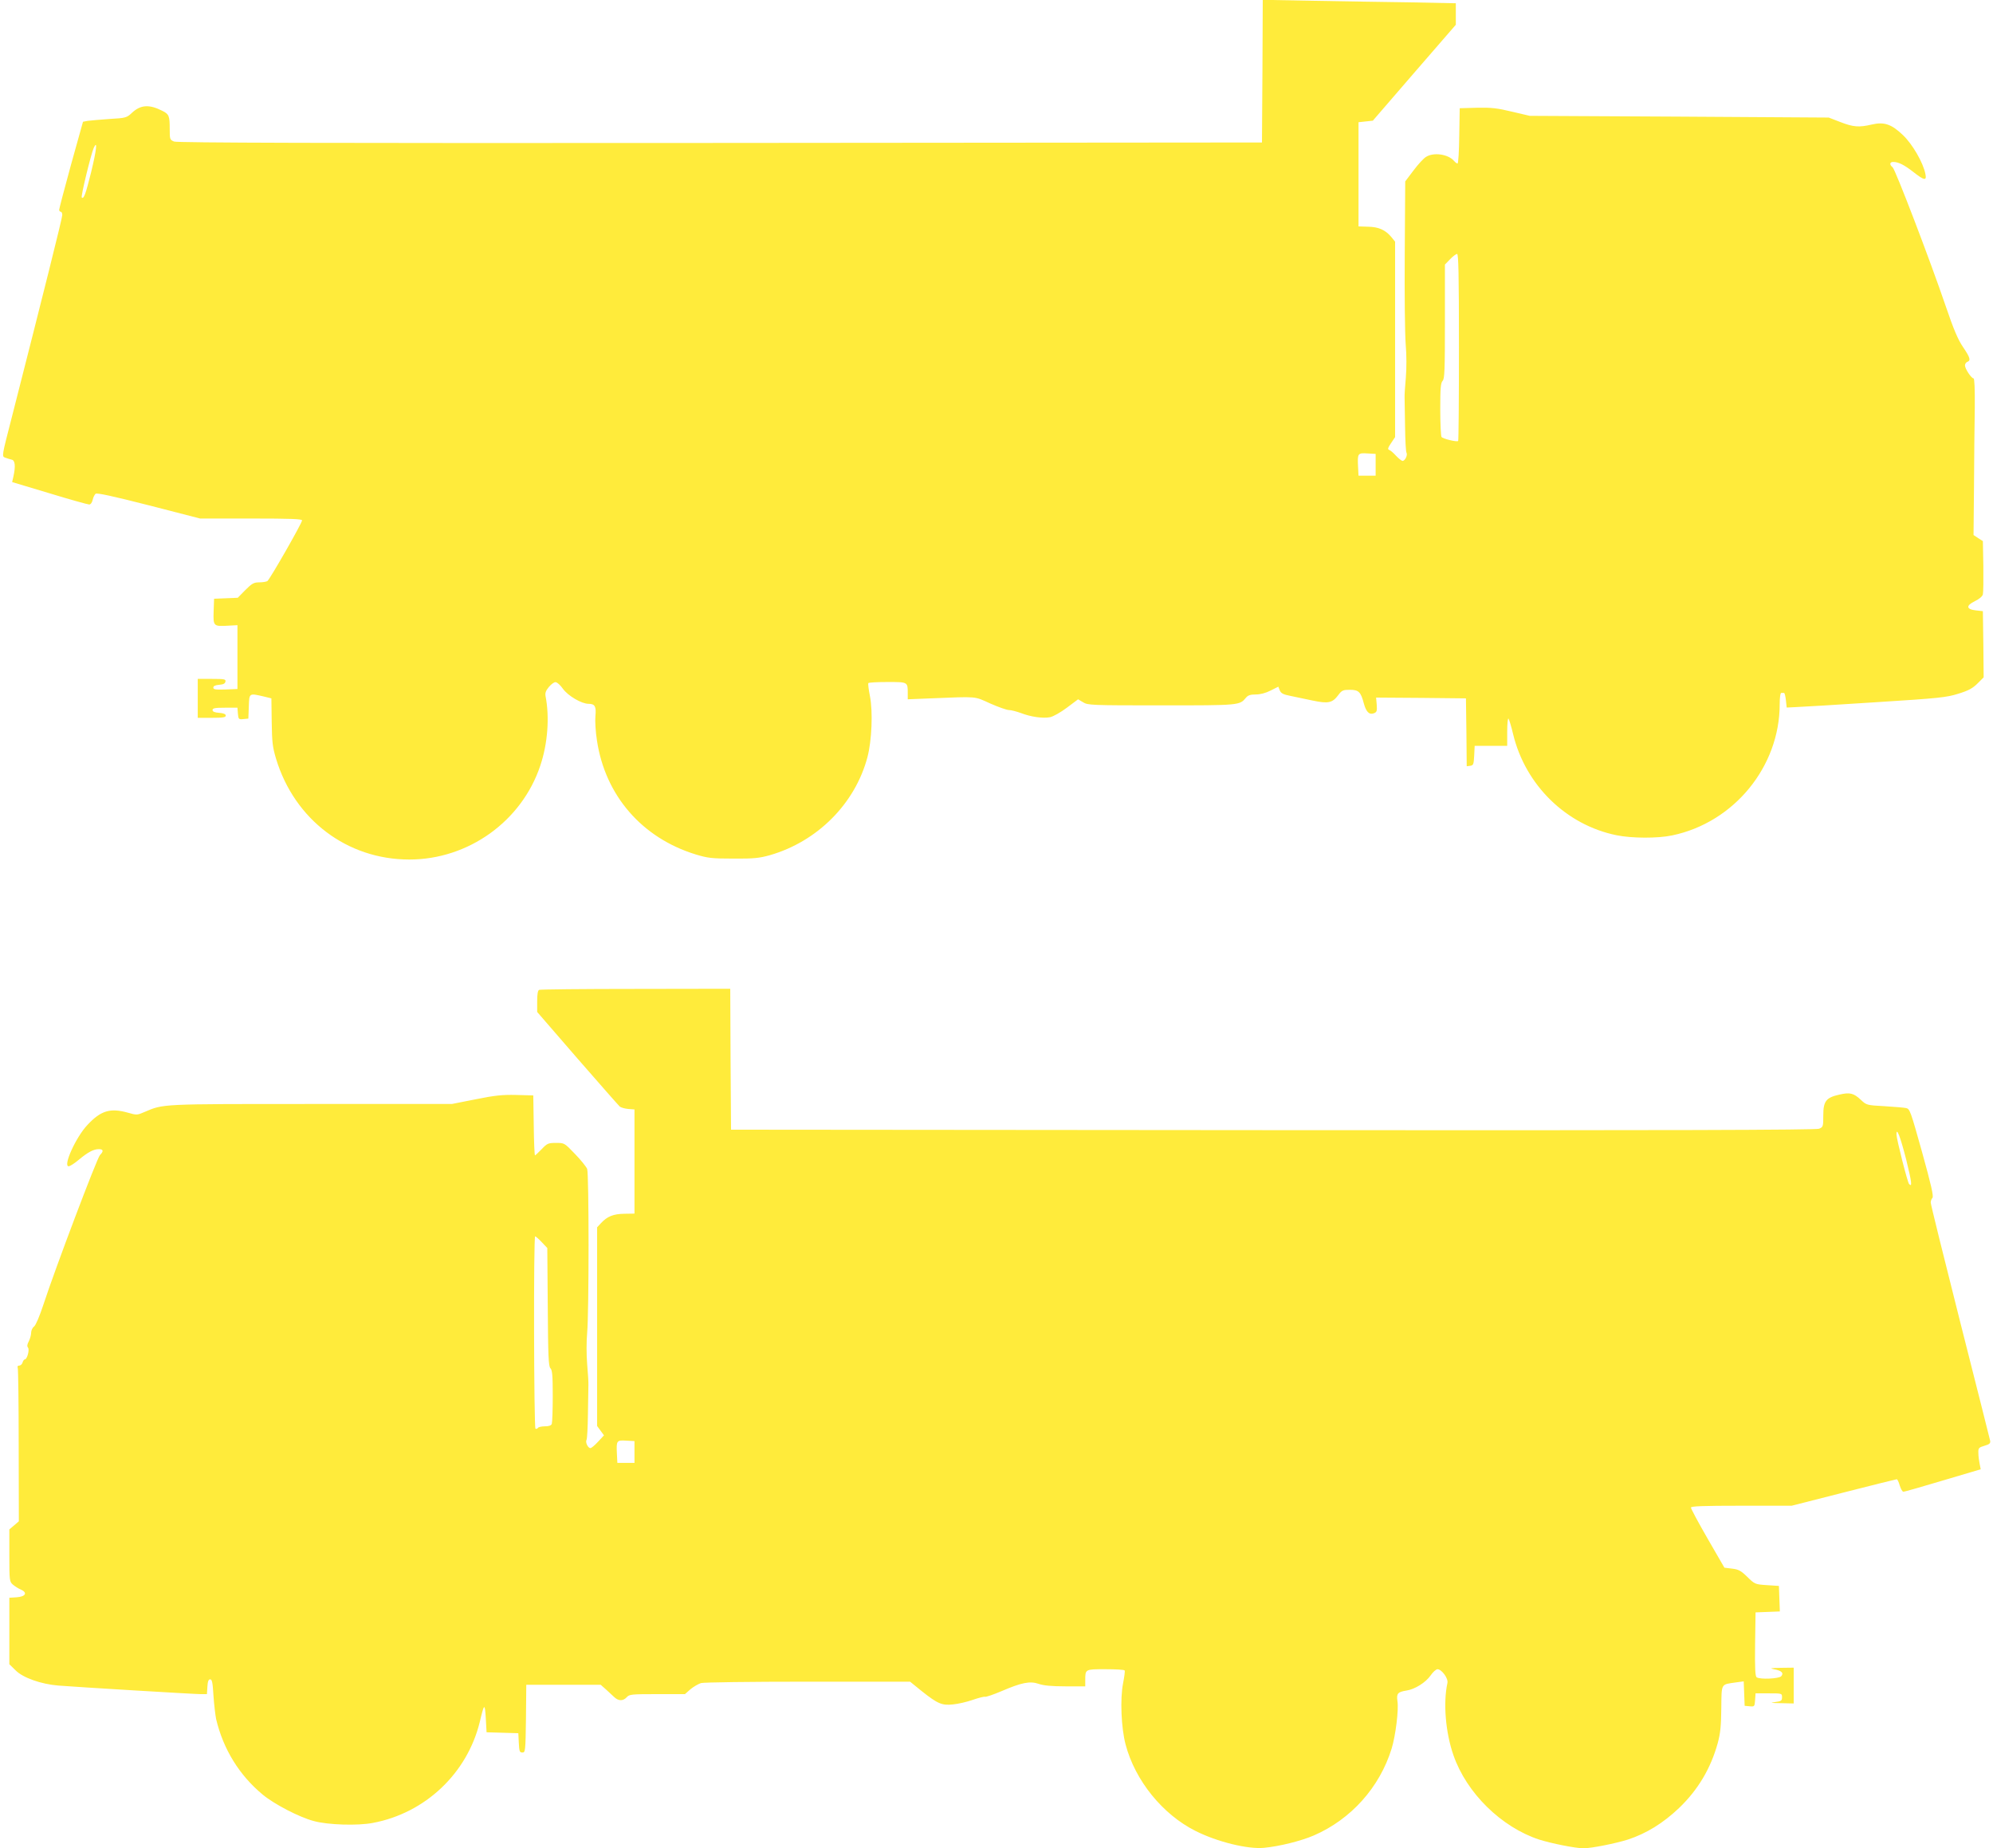
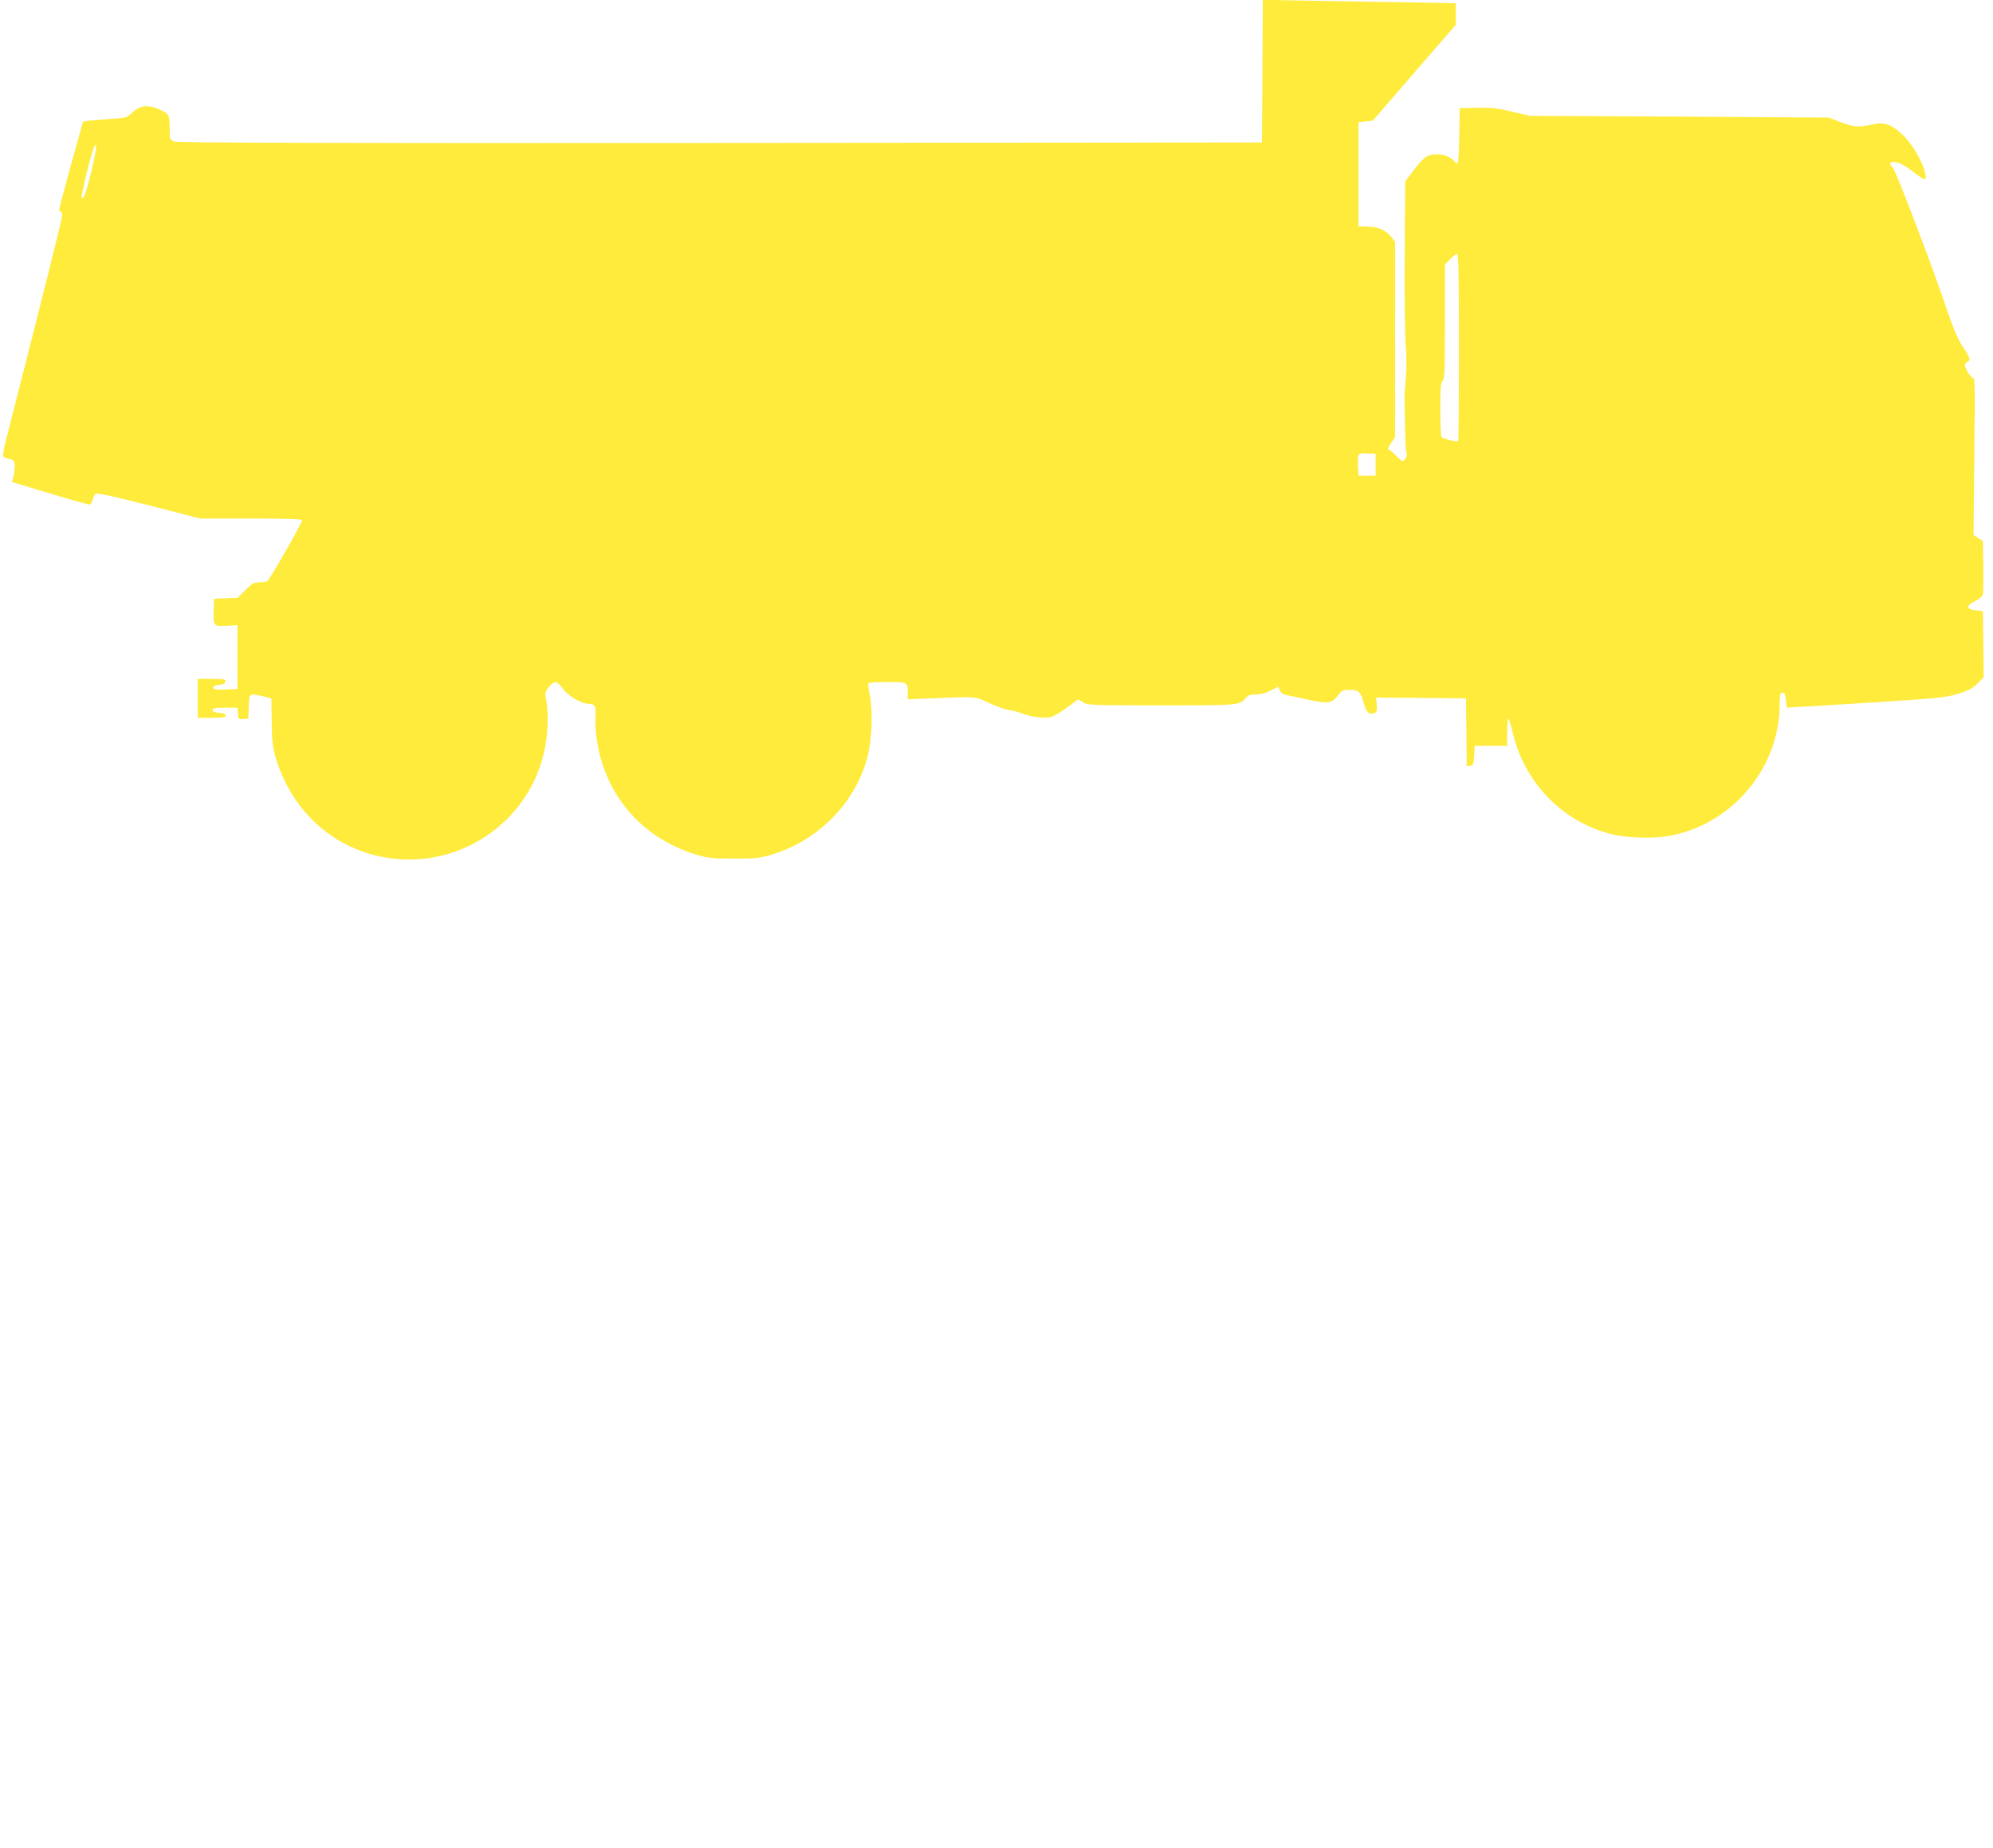
<svg xmlns="http://www.w3.org/2000/svg" version="1.0" width="1280pt" height="1187pt" viewBox="0 0 1280 1187" preserveAspectRatio="xMidYMid meet">
  <g transform="translate(0,1187) scale(0.1,-0.1)" fill="#ffeb3b" stroke="none">
    <path d="M8108 11413 l-3 -458 -3480 -3 c-2570 -2 -3487 1 -3507 9 -27 11 -28 15 -28 79 0 86 -4 97 -49 119 -83 42 -138 38 -193 -13 -34 -32 -39 -34 -144 -40 -60 -4 -123 -10 -140 -12 l-31 -6 -77 -276 c-42 -153 -76 -283 -76 -289 0 -7 5 -13 10 -13 6 0 10 -9 10 -21 0 -19 -120 -499 -325 -1302 -64 -248 -64 -248 -42 -256 12 -5 31 -10 42 -13 22 -4 26 -41 11 -109 l-8 -35 240 -72 c131 -40 246 -72 255 -72 9 0 18 12 22 29 3 16 12 34 19 40 8 7 110 -15 341 -74 l330 -85 328 0 c255 0 327 -3 327 -12 0 -17 -208 -381 -223 -390 -7 -4 -30 -8 -52 -8 -35 0 -47 -7 -90 -50 l-48 -49 -76 -3 -76 -3 -3 -82 c-3 -95 -1 -97 96 -91 l57 3 0 -205 0 -205 -77 -3 c-64 -2 -78 0 -78 12 0 10 12 16 37 18 27 2 39 8 41 21 3 15 -6 17 -87 17 l-91 0 0 -125 0 -125 90 0 c72 0 90 3 90 14 0 10 -14 16 -42 18 -30 2 -43 8 -43 18 0 12 16 15 80 15 l80 0 3 -38 c3 -36 5 -38 35 -35 l32 3 3 78 c3 87 1 86 96 64 l49 -12 2 -150 c2 -131 5 -161 28 -238 119 -392 457 -647 856 -647 379 0 722 246 841 603 48 142 60 312 34 445 -4 21 1 36 21 60 15 18 34 32 43 31 10 0 31 -19 47 -42 33 -46 120 -97 165 -97 41 0 50 -17 44 -79 -3 -31 1 -101 10 -157 53 -353 289 -625 633 -731 79 -24 104 -27 243 -27 132 -1 167 3 235 22 305 88 547 331 626 629 28 105 36 293 16 393 -8 41 -13 78 -10 83 2 4 57 7 123 7 131 0 130 1 130 -72 l0 -39 148 6 c304 12 276 15 382 -33 52 -23 106 -42 120 -42 14 0 48 -9 76 -19 64 -25 142 -36 188 -27 20 4 68 31 108 61 l72 54 32 -19 c30 -19 52 -20 503 -20 503 0 502 0 543 49 13 16 29 21 63 21 29 0 64 9 95 25 l50 25 9 -23 c8 -19 21 -27 68 -36 32 -7 96 -20 143 -30 100 -21 127 -16 165 35 23 31 31 34 75 34 56 0 70 -14 89 -87 15 -55 35 -75 64 -64 19 7 22 14 19 55 l-4 46 289 -2 288 -3 3 -218 2 -218 23 3 c20 3 22 10 25 66 l3 62 104 0 105 0 0 92 c0 51 4 88 8 83 5 -6 18 -50 30 -100 79 -327 340 -583 664 -649 97 -20 265 -21 358 -1 397 83 690 442 690 842 0 42 4 73 10 73 6 0 13 0 18 0 4 0 9 -21 12 -47 l5 -47 60 3 c33 1 263 15 510 31 412 26 457 31 533 55 65 20 92 35 123 66 l39 39 -2 213 -3 212 -45 5 c-63 7 -65 31 -5 60 27 13 47 30 50 43 3 12 4 94 3 182 l-3 160 -30 19 -30 20 3 315 c1 174 3 400 5 504 1 119 -2 187 -8 187 -14 0 -55 62 -55 83 0 10 7 20 15 23 24 9 18 28 -28 96 -32 47 -60 113 -110 260 -103 302 -325 882 -342 894 -21 16 -19 34 4 34 34 0 71 -19 130 -65 70 -55 86 -57 77 -13 -14 73 -83 192 -144 250 -74 71 -121 87 -202 68 -81 -19 -117 -16 -200 16 l-75 29 -960 6 -960 5 -115 27 c-95 23 -133 27 -225 25 l-110 -3 -3 -177 c-1 -98 -6 -178 -11 -178 -5 0 -14 7 -22 16 -37 44 -132 58 -181 26 -15 -9 -51 -48 -80 -87 l-53 -70 -3 -465 c-2 -256 1 -517 6 -580 6 -70 6 -154 1 -215 -5 -55 -9 -113 -8 -130 0 -16 2 -100 3 -185 1 -85 5 -161 9 -167 9 -15 -9 -53 -25 -53 -6 0 -25 15 -42 33 -17 19 -37 36 -45 38 -10 4 -7 14 13 43 l26 39 0 628 0 627 -26 32 c-38 44 -80 63 -149 64 l-60 2 0 334 0 335 46 5 46 5 266 308 267 308 0 69 0 69 -297 6 c-164 2 -443 7 -620 10 l-323 6 -2 -458z m-7523 -650 c-35 -140 -47 -174 -60 -161 -7 6 60 281 77 318 26 56 18 -13 -17 -157z m8785 -1121 c0 -329 -2 -601 -5 -604 -8 -8 -99 14 -107 26 -4 6 -8 86 -8 178 0 135 3 169 15 182 13 12 15 69 15 381 l0 366 33 34 c17 18 38 34 45 34 9 1 12 -125 12 -597z m-535 -757 l0 -70 -55 0 -55 0 -3 59 c-4 84 -2 88 60 84 l53 -3 0 -70z" />
-     <path d="M3463 5513 c-9 -3 -13 -28 -13 -73 l0 -69 258 -298 c143 -164 265 -303 273 -310 8 -6 32 -13 54 -15 l40 -3 0 -335 0 -334 -65 -1 c-71 -1 -110 -17 -150 -60 l-25 -27 0 -638 0 -638 22 -30 22 -30 -38 -41 c-21 -23 -43 -41 -49 -41 -16 0 -34 38 -25 53 4 6 8 82 9 167 1 85 3 169 3 185 1 17 -3 77 -8 135 -5 62 -5 144 0 200 12 128 12 1022 0 1053 -6 14 -40 57 -78 96 -68 71 -68 71 -122 71 -50 0 -57 -3 -92 -40 -21 -22 -41 -40 -43 -40 -3 0 -7 87 -8 193 l-3 192 -110 3 c-91 2 -137 -3 -261 -28 l-152 -30 -904 0 c-971 0 -947 1 -1069 -51 -48 -21 -51 -21 -107 -5 -114 32 -174 14 -260 -78 -75 -79 -159 -266 -121 -266 8 0 37 18 64 41 60 50 96 69 130 69 29 0 32 -13 7 -38 -19 -19 -290 -736 -362 -957 -26 -79 -50 -135 -61 -144 -10 -7 -19 -25 -19 -40 0 -14 -7 -39 -15 -55 -11 -20 -12 -32 -5 -41 11 -13 -6 -75 -20 -75 -5 0 -12 -9 -15 -20 -3 -11 -13 -20 -22 -20 -9 0 -13 -6 -9 -15 3 -8 6 -233 6 -500 l1 -485 -30 -26 -31 -26 0 -167 c0 -161 1 -168 22 -187 13 -11 36 -26 51 -32 46 -20 32 -46 -26 -50 l-47 -3 0 -213 0 -214 40 -39 c47 -48 164 -89 275 -98 127 -10 873 -55 914 -55 l40 0 3 48 c2 34 7 47 18 47 12 0 16 -21 21 -105 4 -58 12 -125 17 -150 46 -194 149 -361 300 -486 74 -61 233 -144 327 -169 90 -25 283 -31 380 -12 336 63 605 318 686 647 29 123 33 125 39 25 l5 -90 102 -3 102 -3 3 -62 c3 -54 5 -62 23 -62 19 0 20 8 23 218 l2 217 239 0 239 0 34 -30 c18 -17 42 -39 54 -50 27 -25 56 -25 79 0 17 19 31 20 196 20 l178 0 35 31 c19 16 50 34 68 40 19 5 305 9 688 9 l655 0 74 -60 c103 -82 131 -94 202 -86 32 3 89 16 126 29 37 13 73 22 79 20 7 -2 54 14 106 36 130 56 183 66 239 47 31 -11 83 -16 172 -16 l127 0 0 39 c0 72 -1 71 130 71 66 0 121 -3 123 -8 3 -4 -2 -41 -10 -82 -20 -100 -12 -288 16 -393 61 -232 238 -450 450 -556 139 -70 335 -118 439 -108 97 9 238 44 319 79 239 103 424 309 501 559 25 82 46 249 37 304 -7 49 2 59 58 68 54 8 124 52 155 97 15 22 34 39 44 40 27 0 71 -59 64 -89 -28 -127 -12 -319 39 -464 84 -242 307 -461 550 -541 79 -25 234 -56 285 -56 51 0 206 31 285 56 119 39 226 105 329 203 122 117 203 254 248 416 17 63 22 111 23 224 2 163 -4 152 92 166 l52 7 3 -79 3 -78 32 -3 c31 -3 32 -2 35 40 l3 43 85 0 c84 0 85 0 85 -25 0 -22 -5 -26 -45 -31 -36 -5 -28 -6 38 -7 l82 -2 0 115 0 115 -82 -1 c-66 -1 -75 -3 -45 -9 49 -9 65 -24 47 -45 -14 -16 -134 -22 -158 -7 -9 7 -12 56 -10 213 l3 204 78 3 78 3 -3 82 -3 82 -77 5 c-76 5 -78 6 -126 53 -41 40 -56 48 -98 53 l-49 6 -108 187 c-59 102 -107 192 -107 199 0 9 74 12 323 12 l324 0 334 85 c184 47 337 85 341 85 4 0 13 -18 19 -40 7 -22 17 -40 23 -40 6 -1 120 32 254 72 l243 72 -7 36 c-4 19 -8 50 -8 69 -1 31 2 35 39 46 31 9 39 15 37 31 -2 10 -89 355 -193 765 -104 411 -189 755 -189 766 0 10 5 24 11 30 9 9 -8 83 -66 292 -75 268 -79 280 -104 285 -14 3 -77 8 -140 12 -112 6 -114 7 -150 41 -46 43 -70 49 -139 33 -84 -19 -102 -42 -102 -133 0 -72 -1 -75 -27 -86 -21 -8 -938 -11 -3508 -9 l-3480 3 -3 453 -2 452 -608 -1 c-334 0 -613 -3 -619 -6z m8779 -1088 c36 -147 41 -182 19 -159 -10 10 -81 290 -81 319 0 50 25 -16 62 -160z m-8763 -532 l36 -38 3 -379 c2 -316 5 -381 17 -393 12 -11 15 -48 15 -178 0 -90 -3 -170 -6 -179 -4 -11 -19 -16 -44 -16 -22 0 -42 -5 -45 -10 -4 -6 -11 -8 -16 -5 -10 7 -13 1235 -2 1235 4 0 23 -17 42 -37z m596 -1348 l0 -70 -55 0 -55 0 -3 59 c-4 84 -2 88 60 84 l53 -3 0 -70z" />
  </g>
</svg>